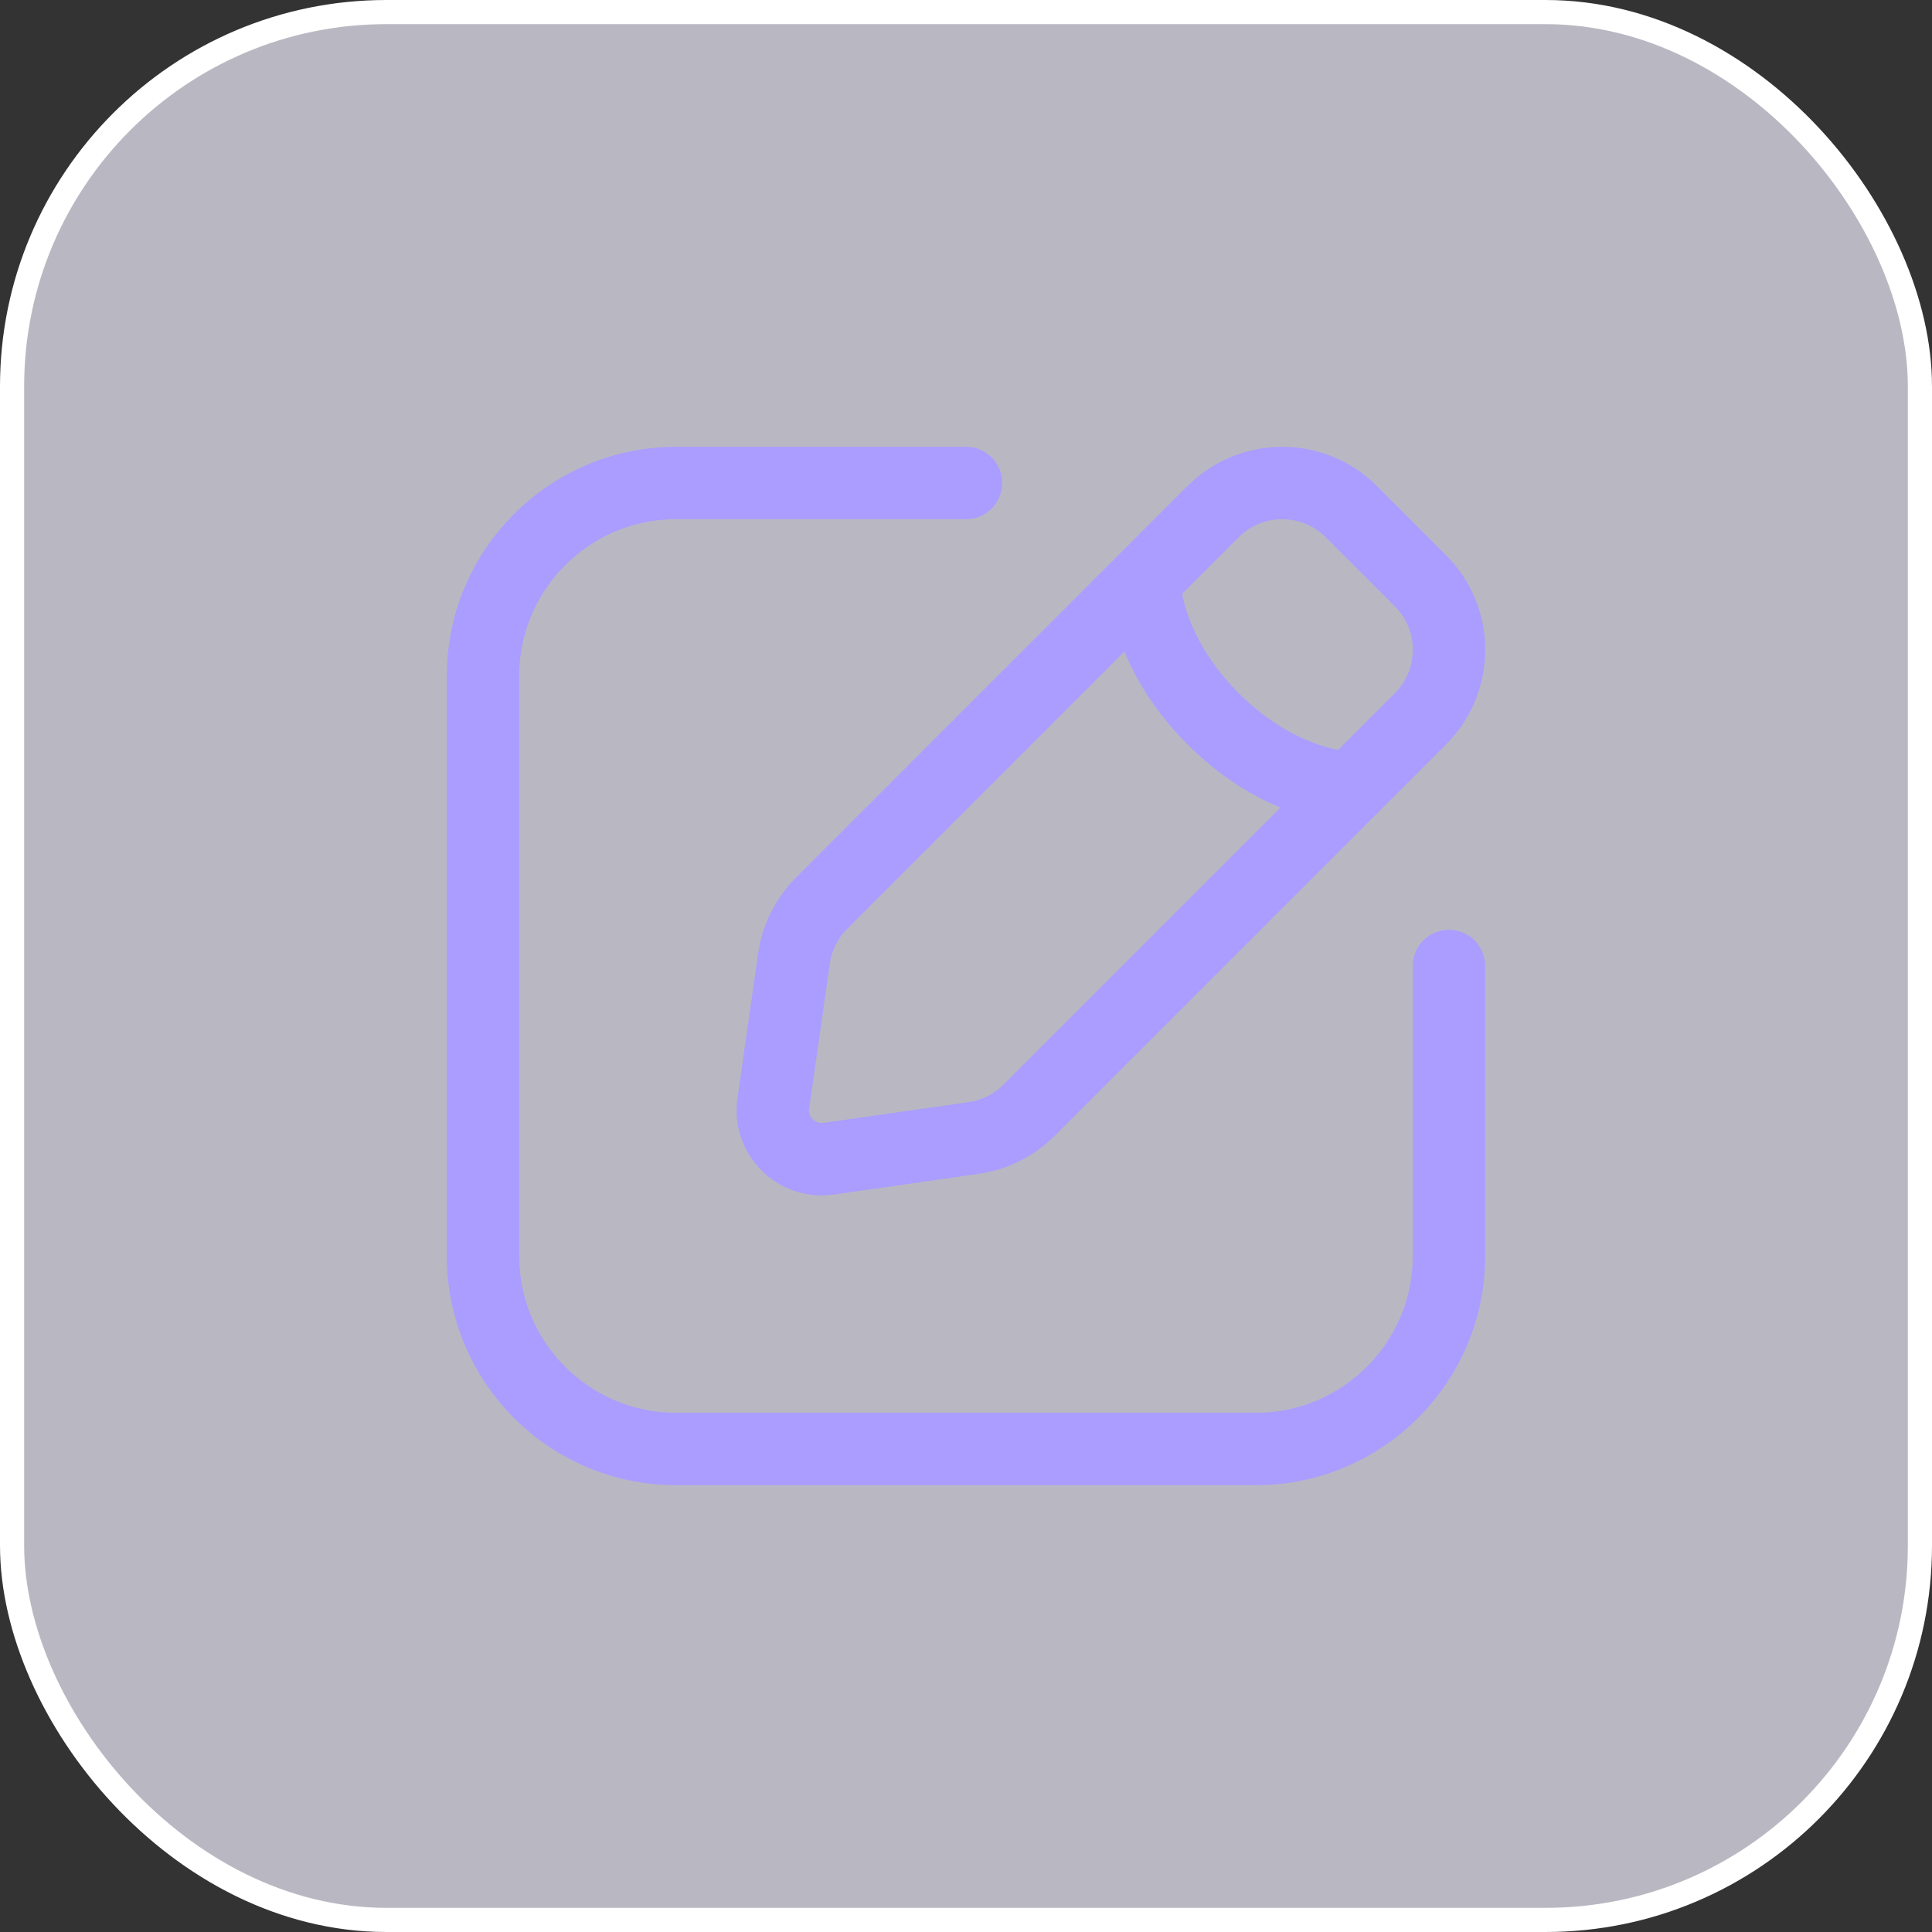
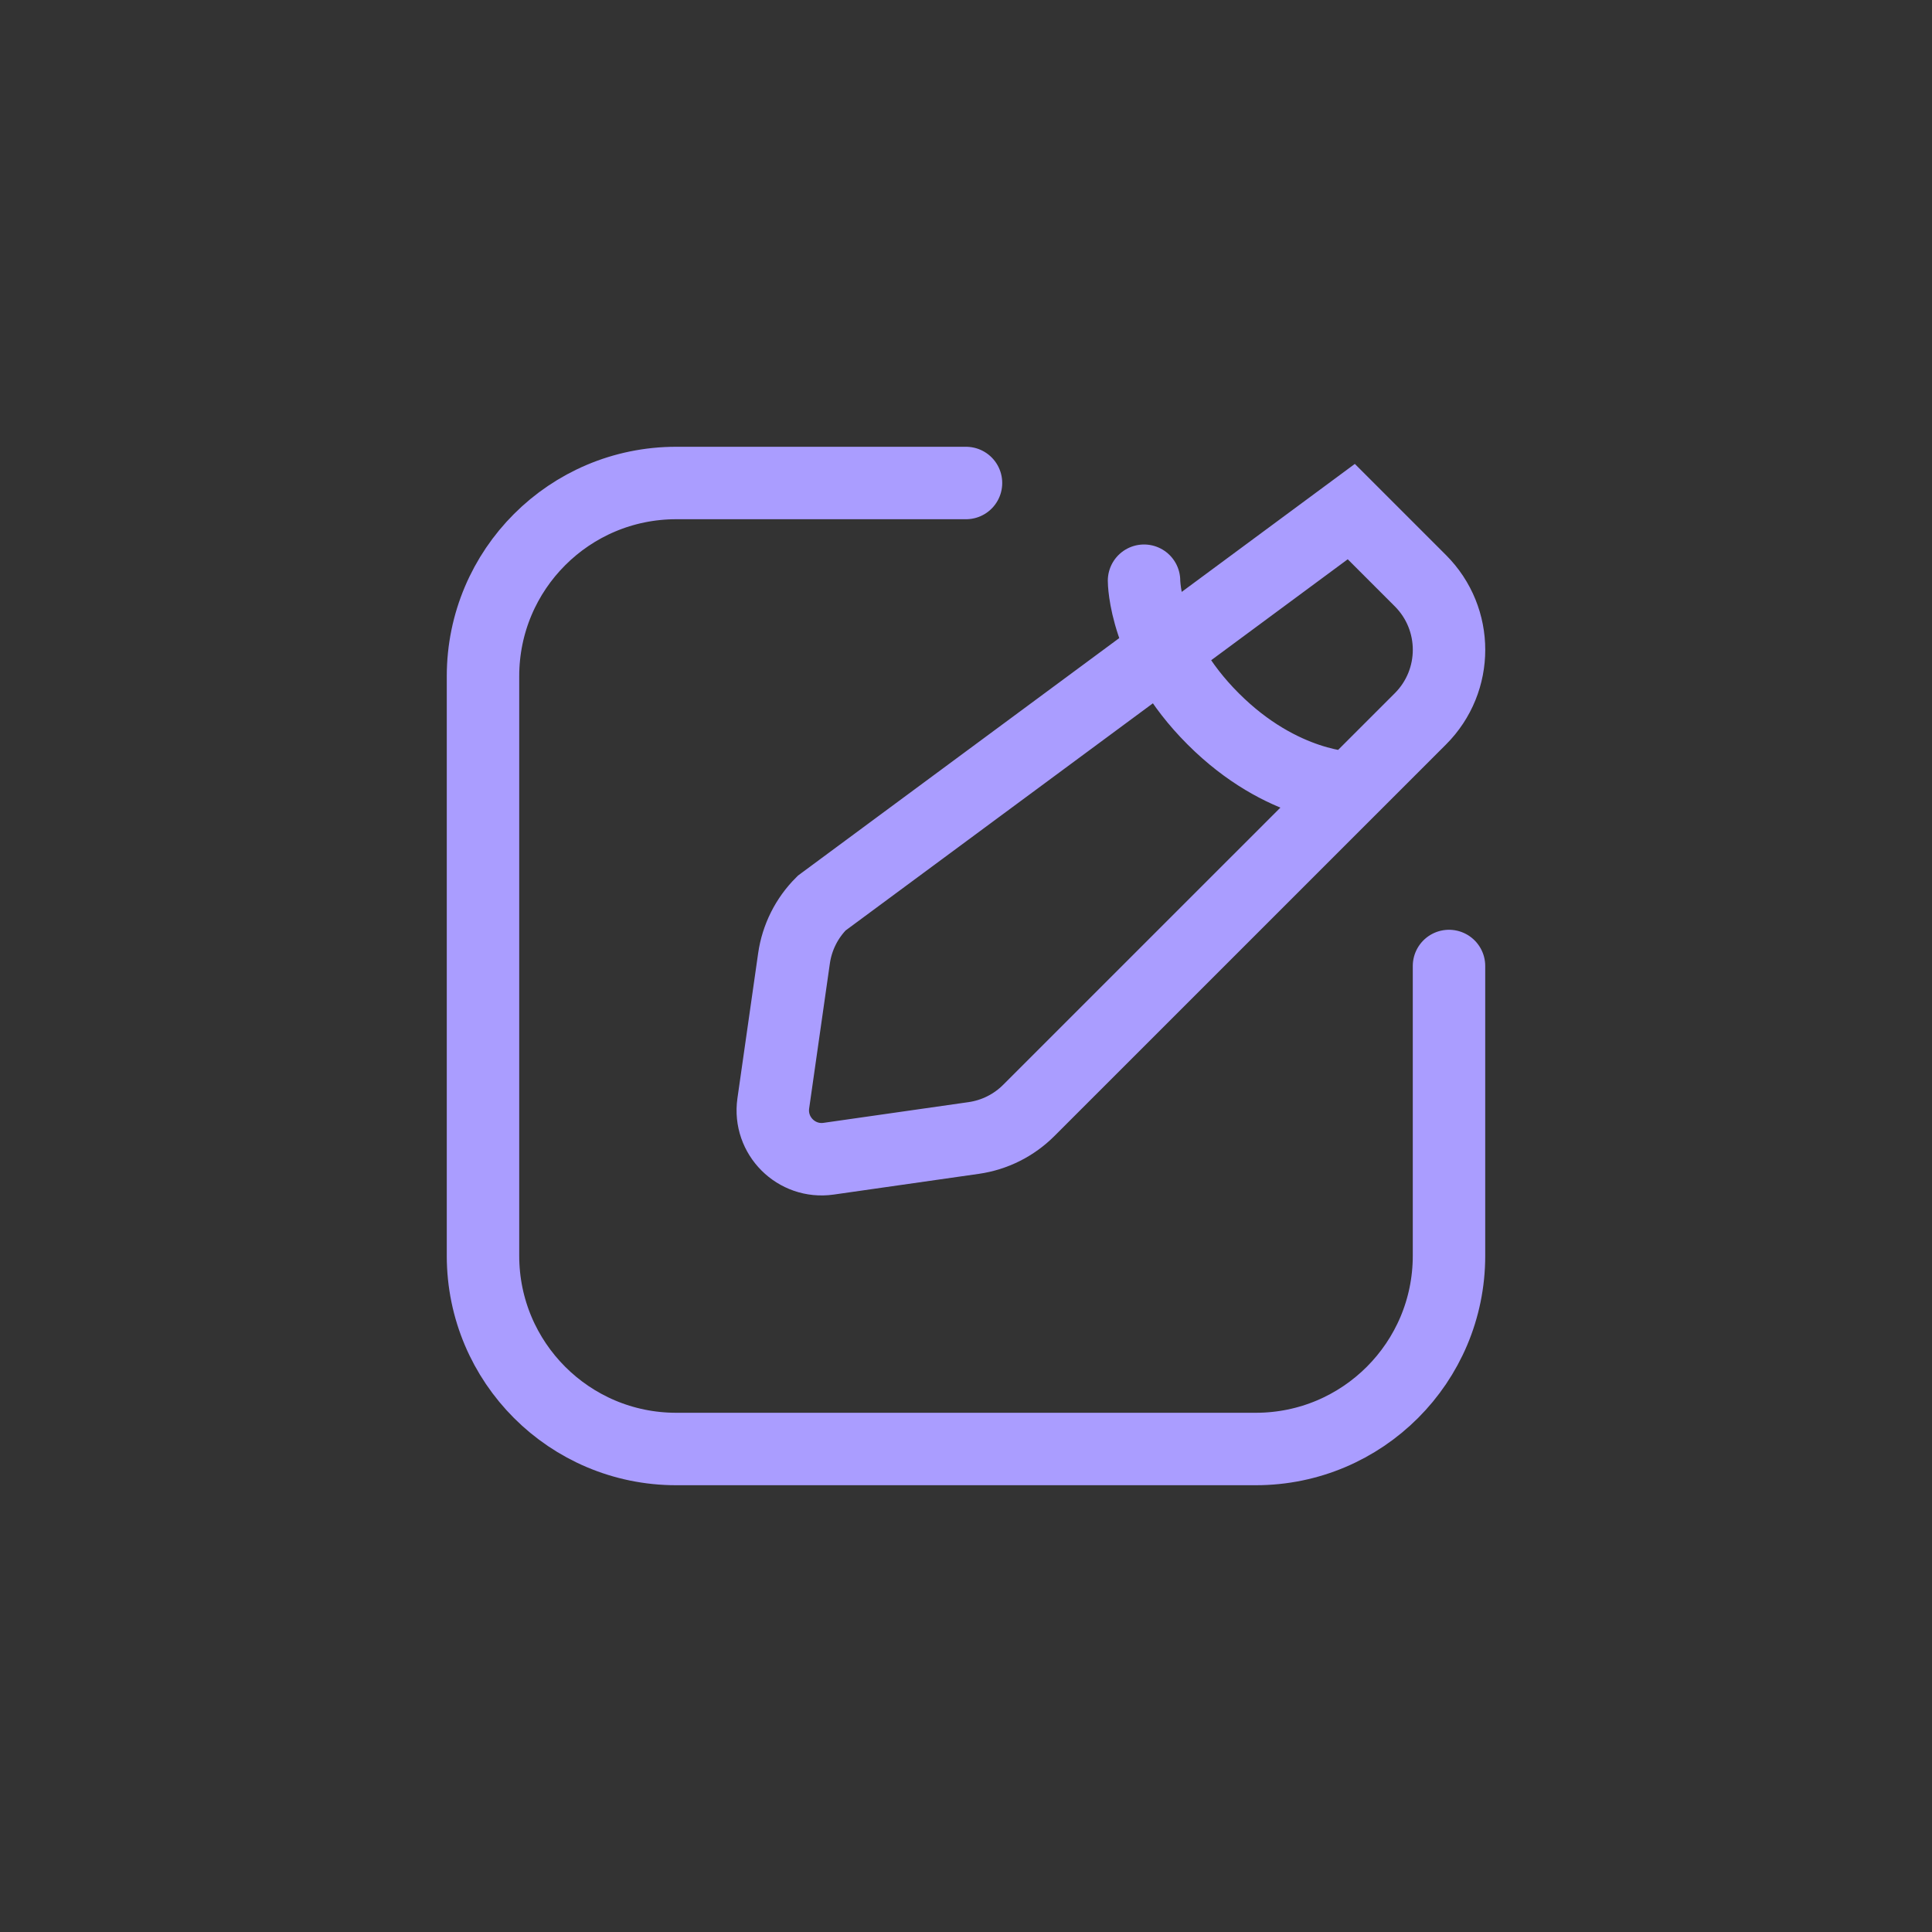
<svg xmlns="http://www.w3.org/2000/svg" width="40" height="40" viewBox="0 0 40 40" fill="none">
  <rect x="0" y="0" width="40" height="40" fill="#333333" stroke="none" />
-   <rect data-figma-bg-blur-radius="4" x="0.25" y="0.25" width="39.5" height="39.5" rx="7.75" fill="#F3F1FF" fill-opacity="0.7" stroke="white" stroke-width="0.5" />
-   <path d="M30 20V26C30 28.209 28.209 30 26 30H14C11.791 30 10 28.209 10 26V14C10 11.791 11.791 10 14 10H20M23.686 12.023C23.686 12.023 23.686 13.453 25.117 14.883C26.547 16.314 27.977 16.314 27.977 16.314M17.155 23.99L20.158 23.561C20.592 23.499 20.993 23.298 21.302 22.988L29.408 14.883C30.198 14.093 30.198 12.813 29.408 12.023L27.977 10.592C27.187 9.803 25.907 9.803 25.117 10.592L17.012 18.698C16.702 19.007 16.501 19.408 16.439 19.842L16.01 22.845C15.915 23.513 16.487 24.085 17.155 23.99Z" stroke="#AA9DFF" stroke-width="1.5" stroke-linecap="round" />
+   <path d="M30 20V26C30 28.209 28.209 30 26 30H14C11.791 30 10 28.209 10 26V14C10 11.791 11.791 10 14 10H20M23.686 12.023C23.686 12.023 23.686 13.453 25.117 14.883C26.547 16.314 27.977 16.314 27.977 16.314M17.155 23.99L20.158 23.561C20.592 23.499 20.993 23.298 21.302 22.988L29.408 14.883C30.198 14.093 30.198 12.813 29.408 12.023L27.977 10.592L17.012 18.698C16.702 19.007 16.501 19.408 16.439 19.842L16.01 22.845C15.915 23.513 16.487 24.085 17.155 23.99Z" stroke="#AA9DFF" stroke-width="1.5" stroke-linecap="round" />
  <defs>
    <clipPath id="bgblur_0_1602_1211_clip_path" transform="translate(4 4)">
      <rect x="0.25" y="0.25" width="39.5" height="39.5" rx="7.75" />
    </clipPath>
  </defs>
</svg>